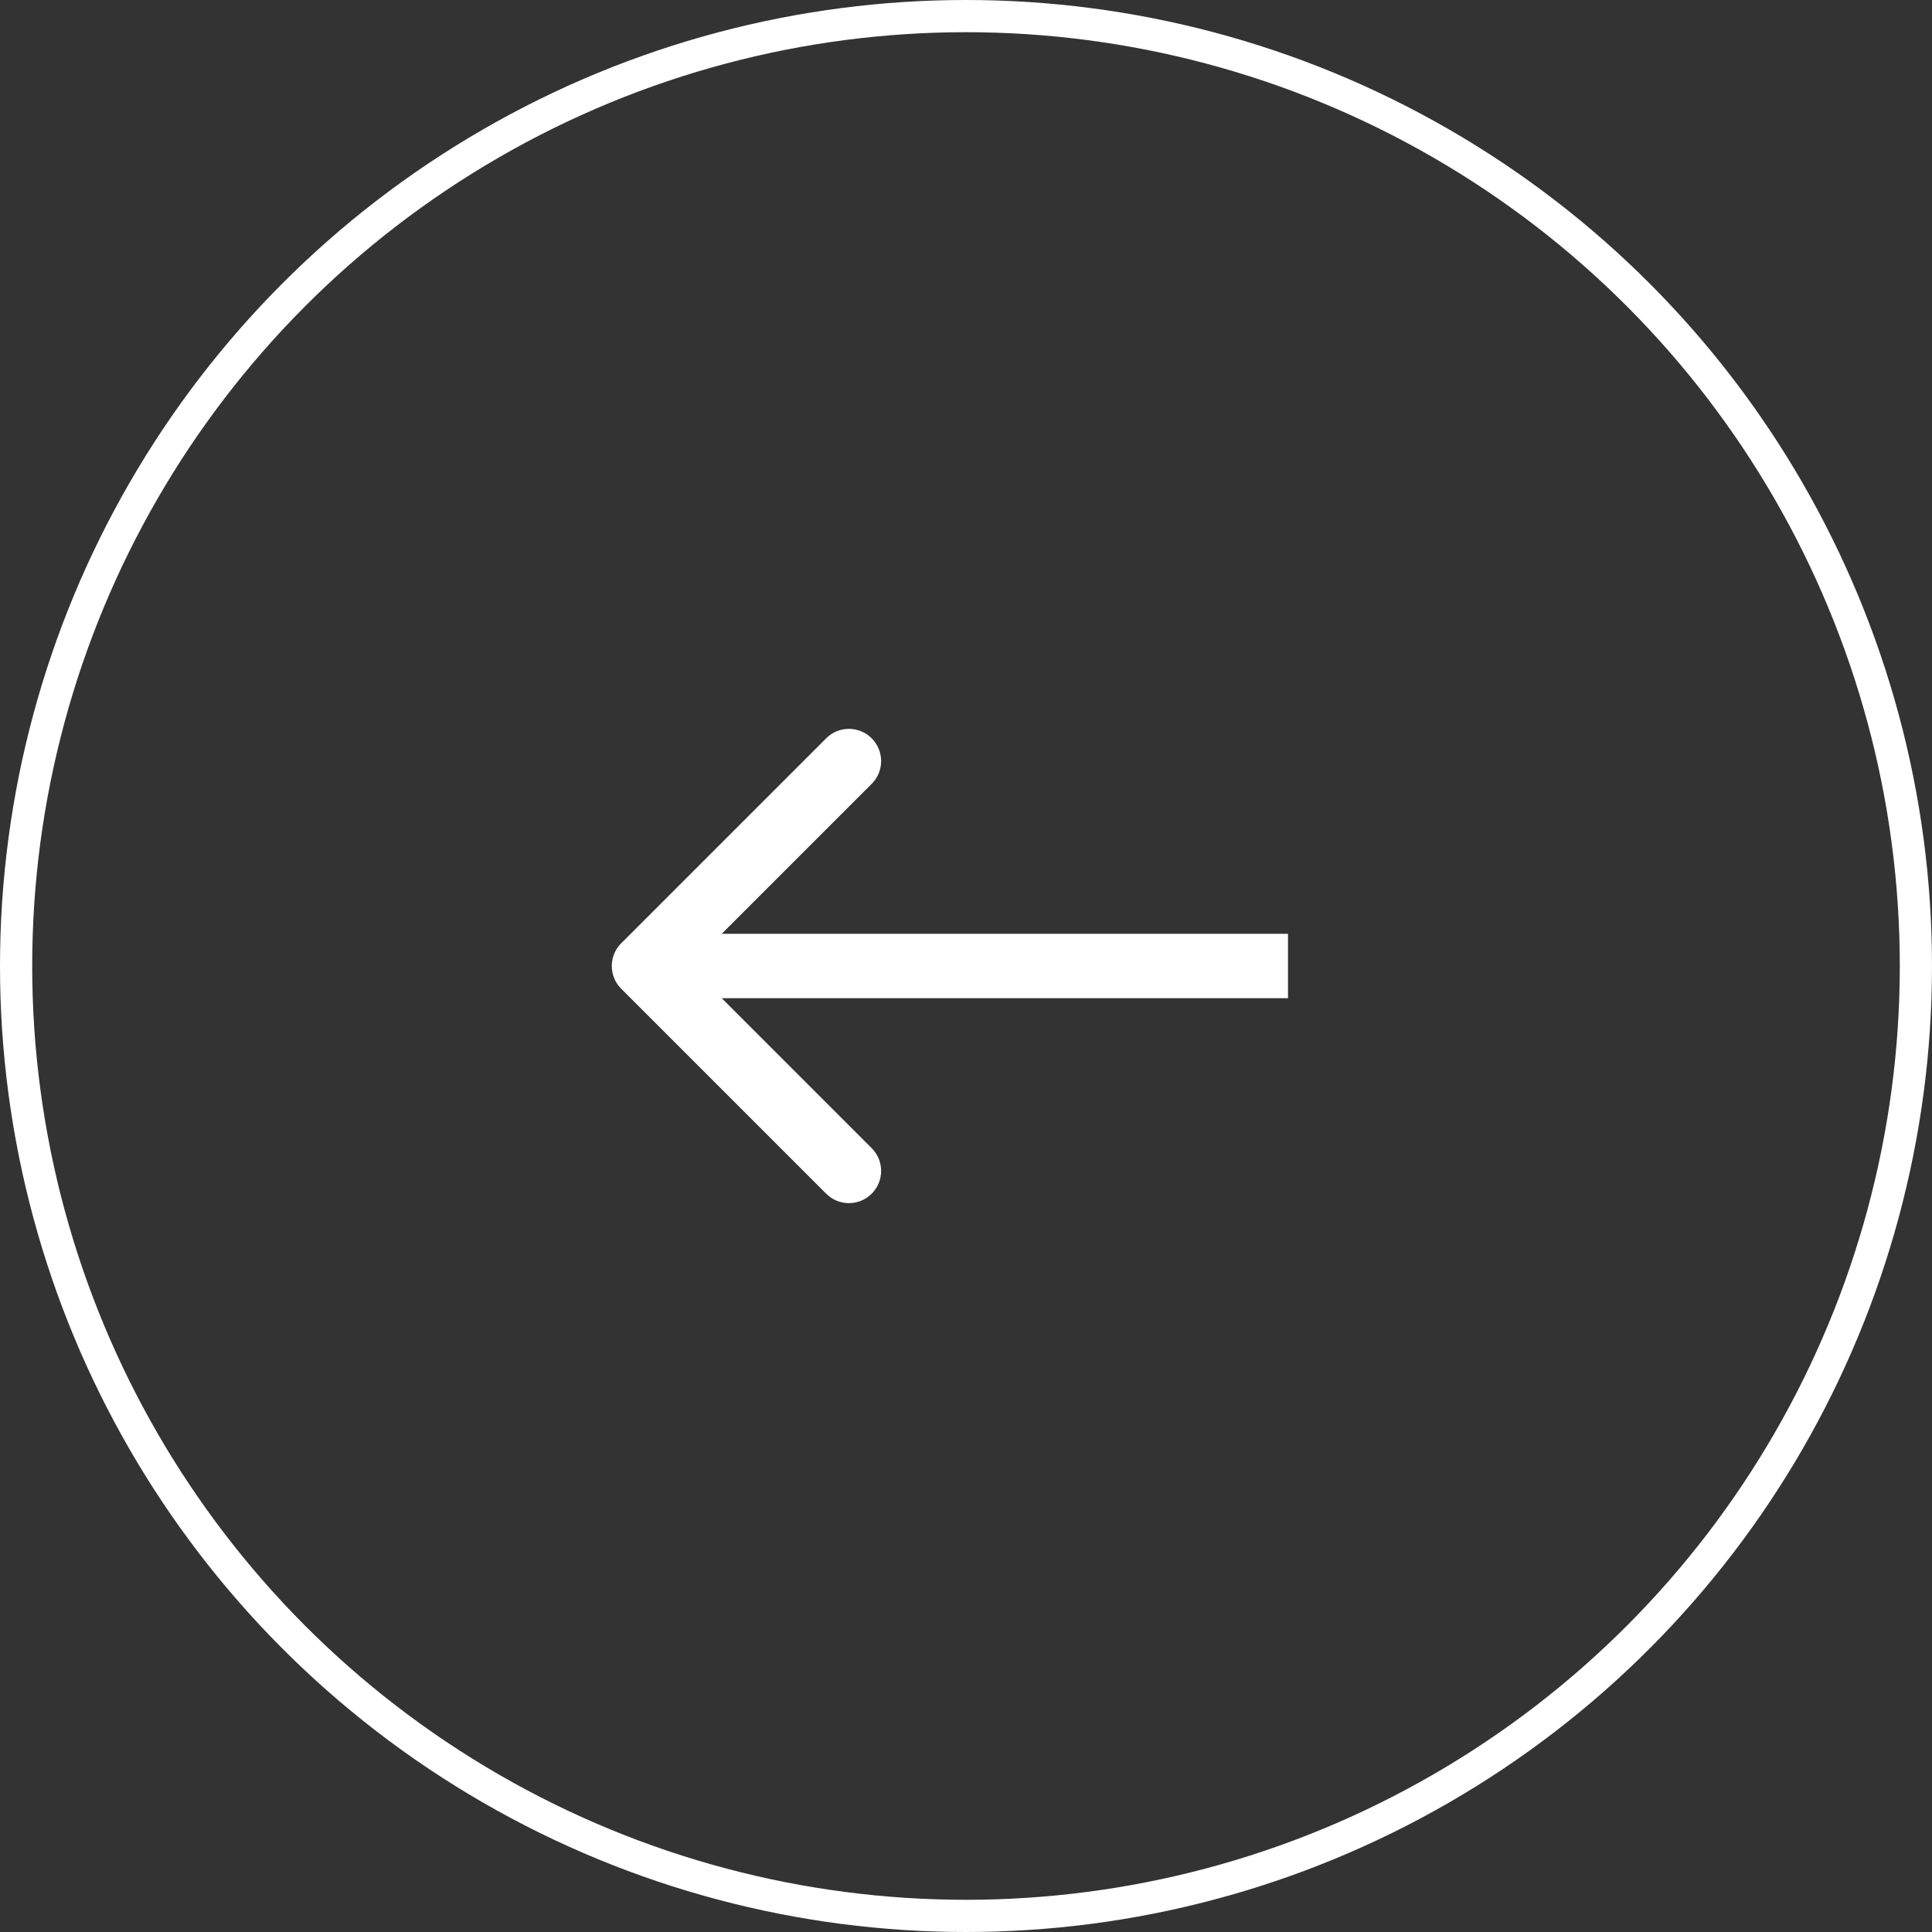
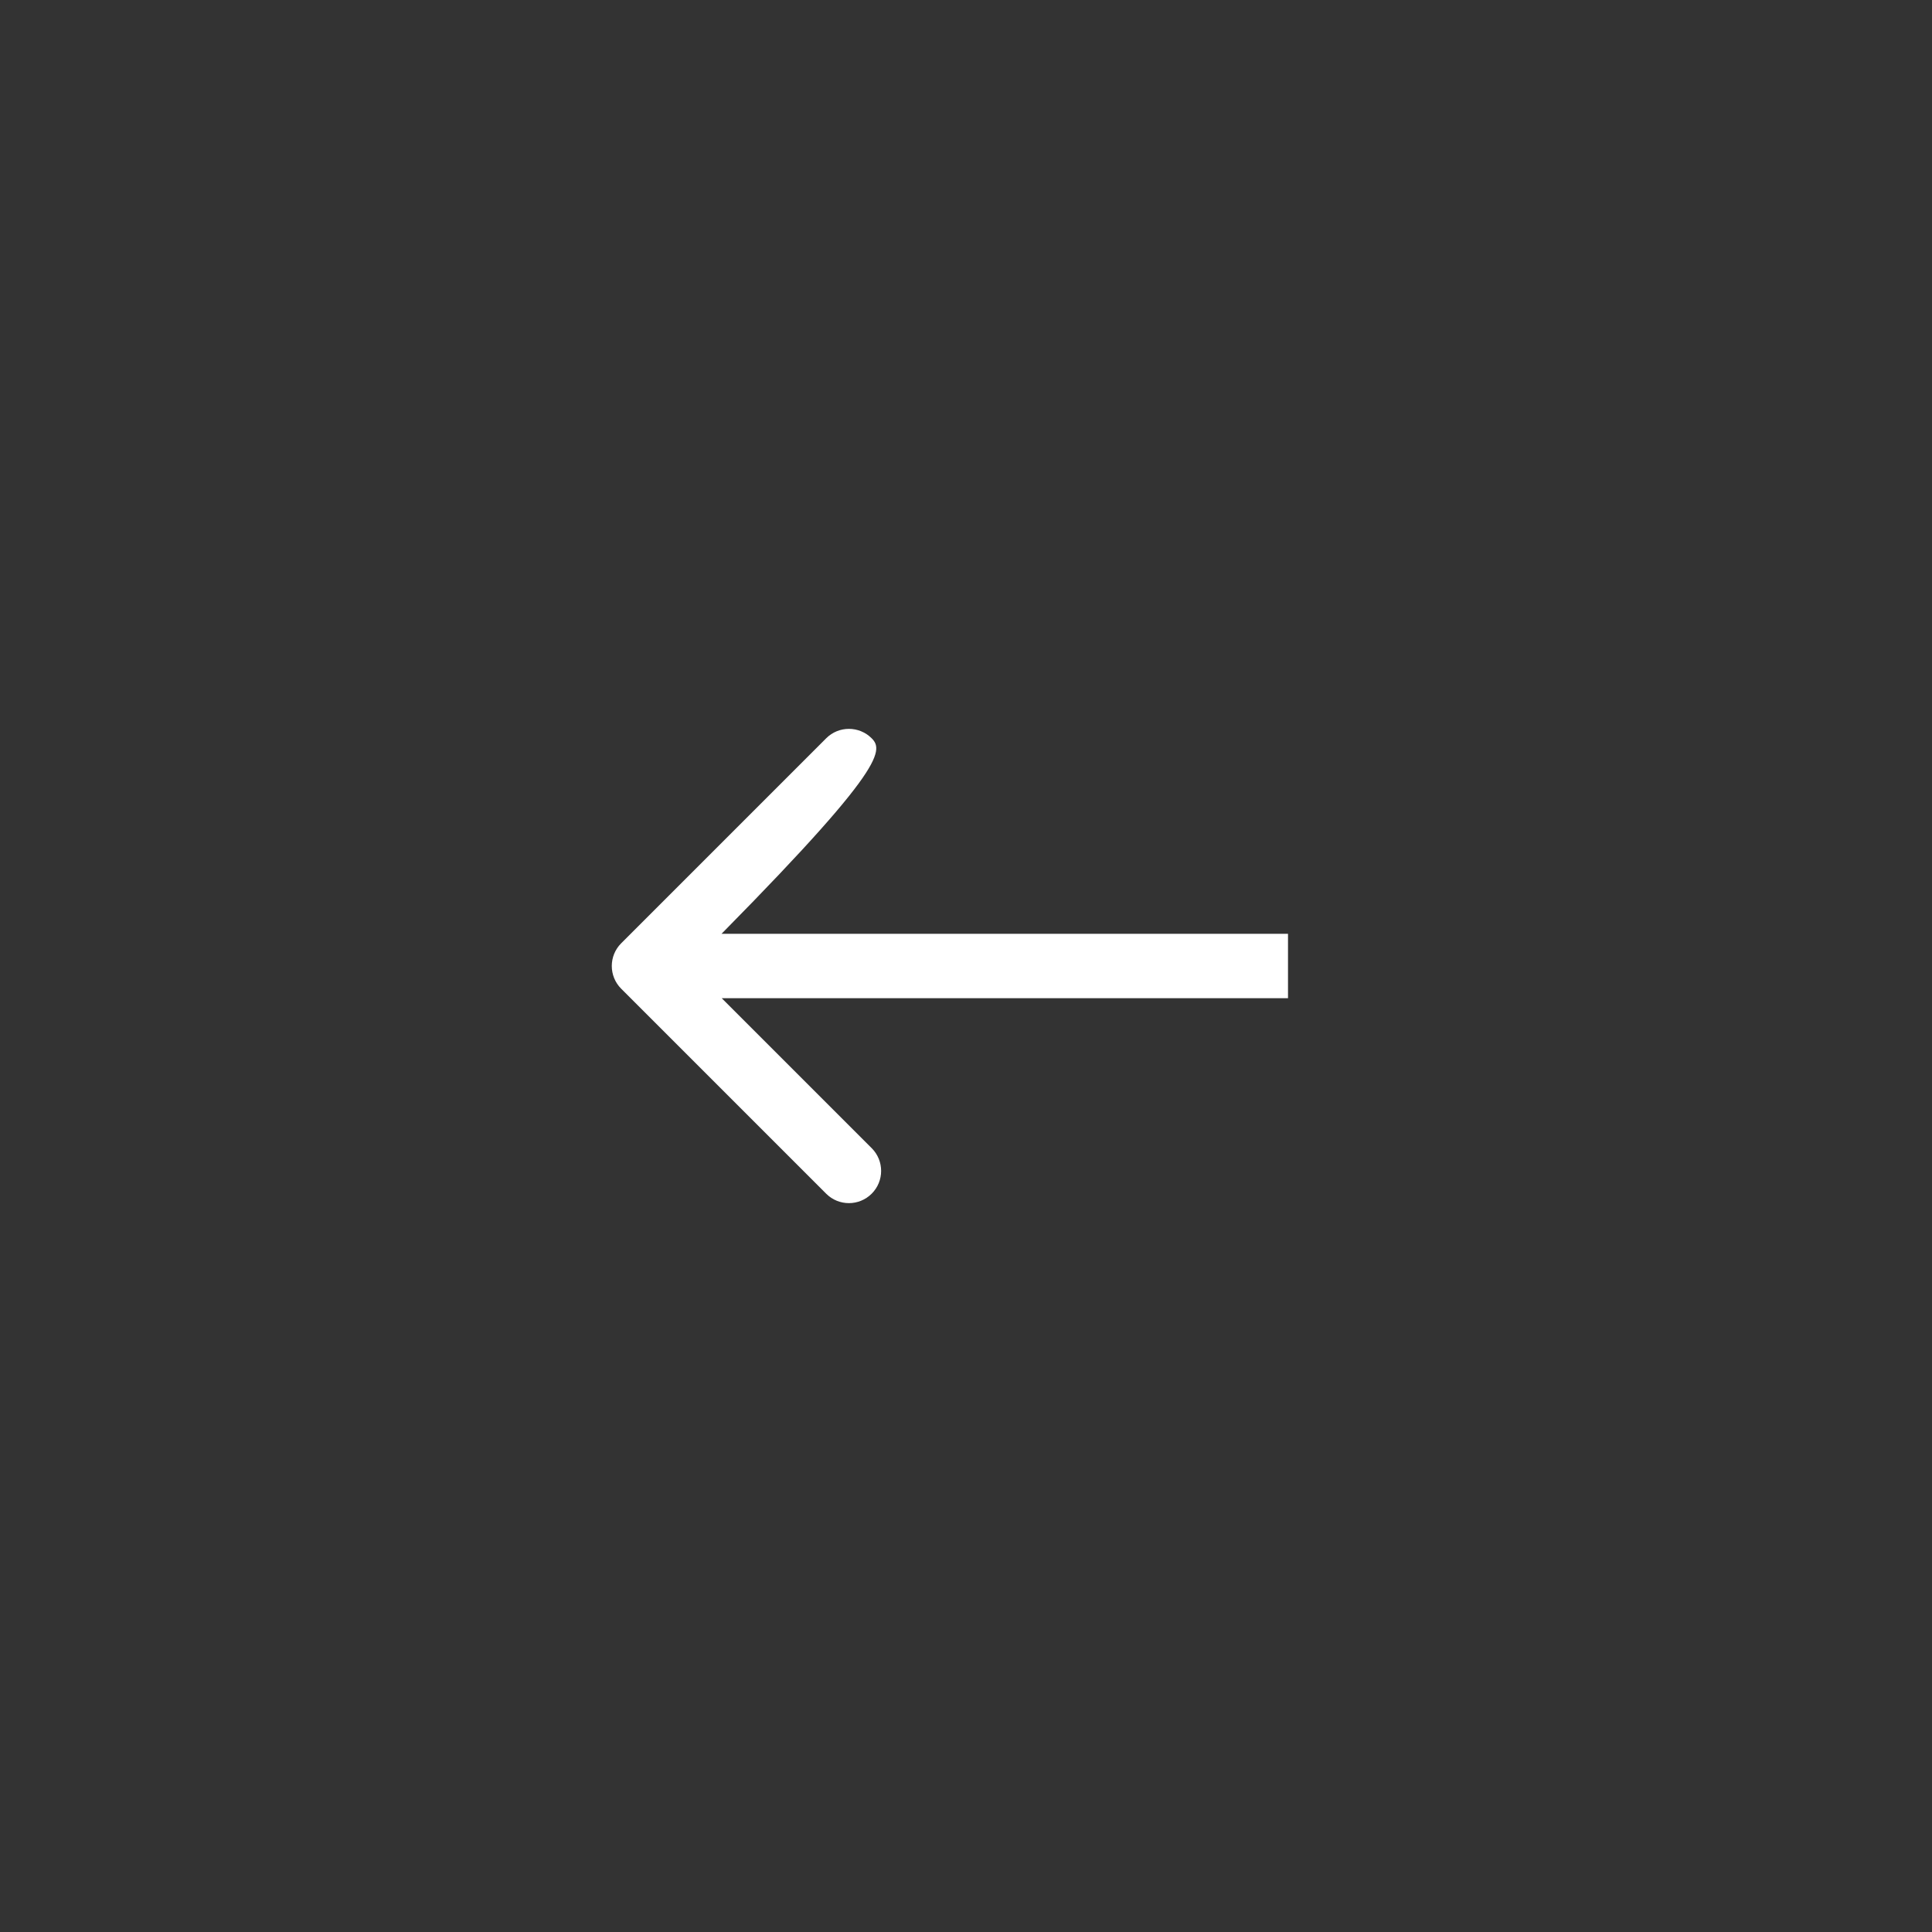
<svg xmlns="http://www.w3.org/2000/svg" width="60" height="60" viewBox="0 0 60 60" fill="none">
  <rect x="0" y="0" width="60" height="60" fill="#333333" stroke="none" />
-   <circle cx="30" cy="30" r="29.5" transform="rotate(-180 30 30)" stroke="white" />
-   <path d="M19.293 29.293C18.902 29.683 18.902 30.317 19.293 30.707L25.657 37.071C26.047 37.462 26.68 37.462 27.071 37.071C27.462 36.681 27.462 36.047 27.071 35.657L21.414 30L27.071 24.343C27.462 23.953 27.462 23.32 27.071 22.929C26.68 22.538 26.047 22.538 25.657 22.929L19.293 29.293ZM40 29L20 29L20 31L40 31L40 29Z" fill="white" />
+   <path d="M19.293 29.293C18.902 29.683 18.902 30.317 19.293 30.707L25.657 37.071C26.047 37.462 26.68 37.462 27.071 37.071C27.462 36.681 27.462 36.047 27.071 35.657L21.414 30C27.462 23.953 27.462 23.32 27.071 22.929C26.68 22.538 26.047 22.538 25.657 22.929L19.293 29.293ZM40 29L20 29L20 31L40 31L40 29Z" fill="white" />
</svg>